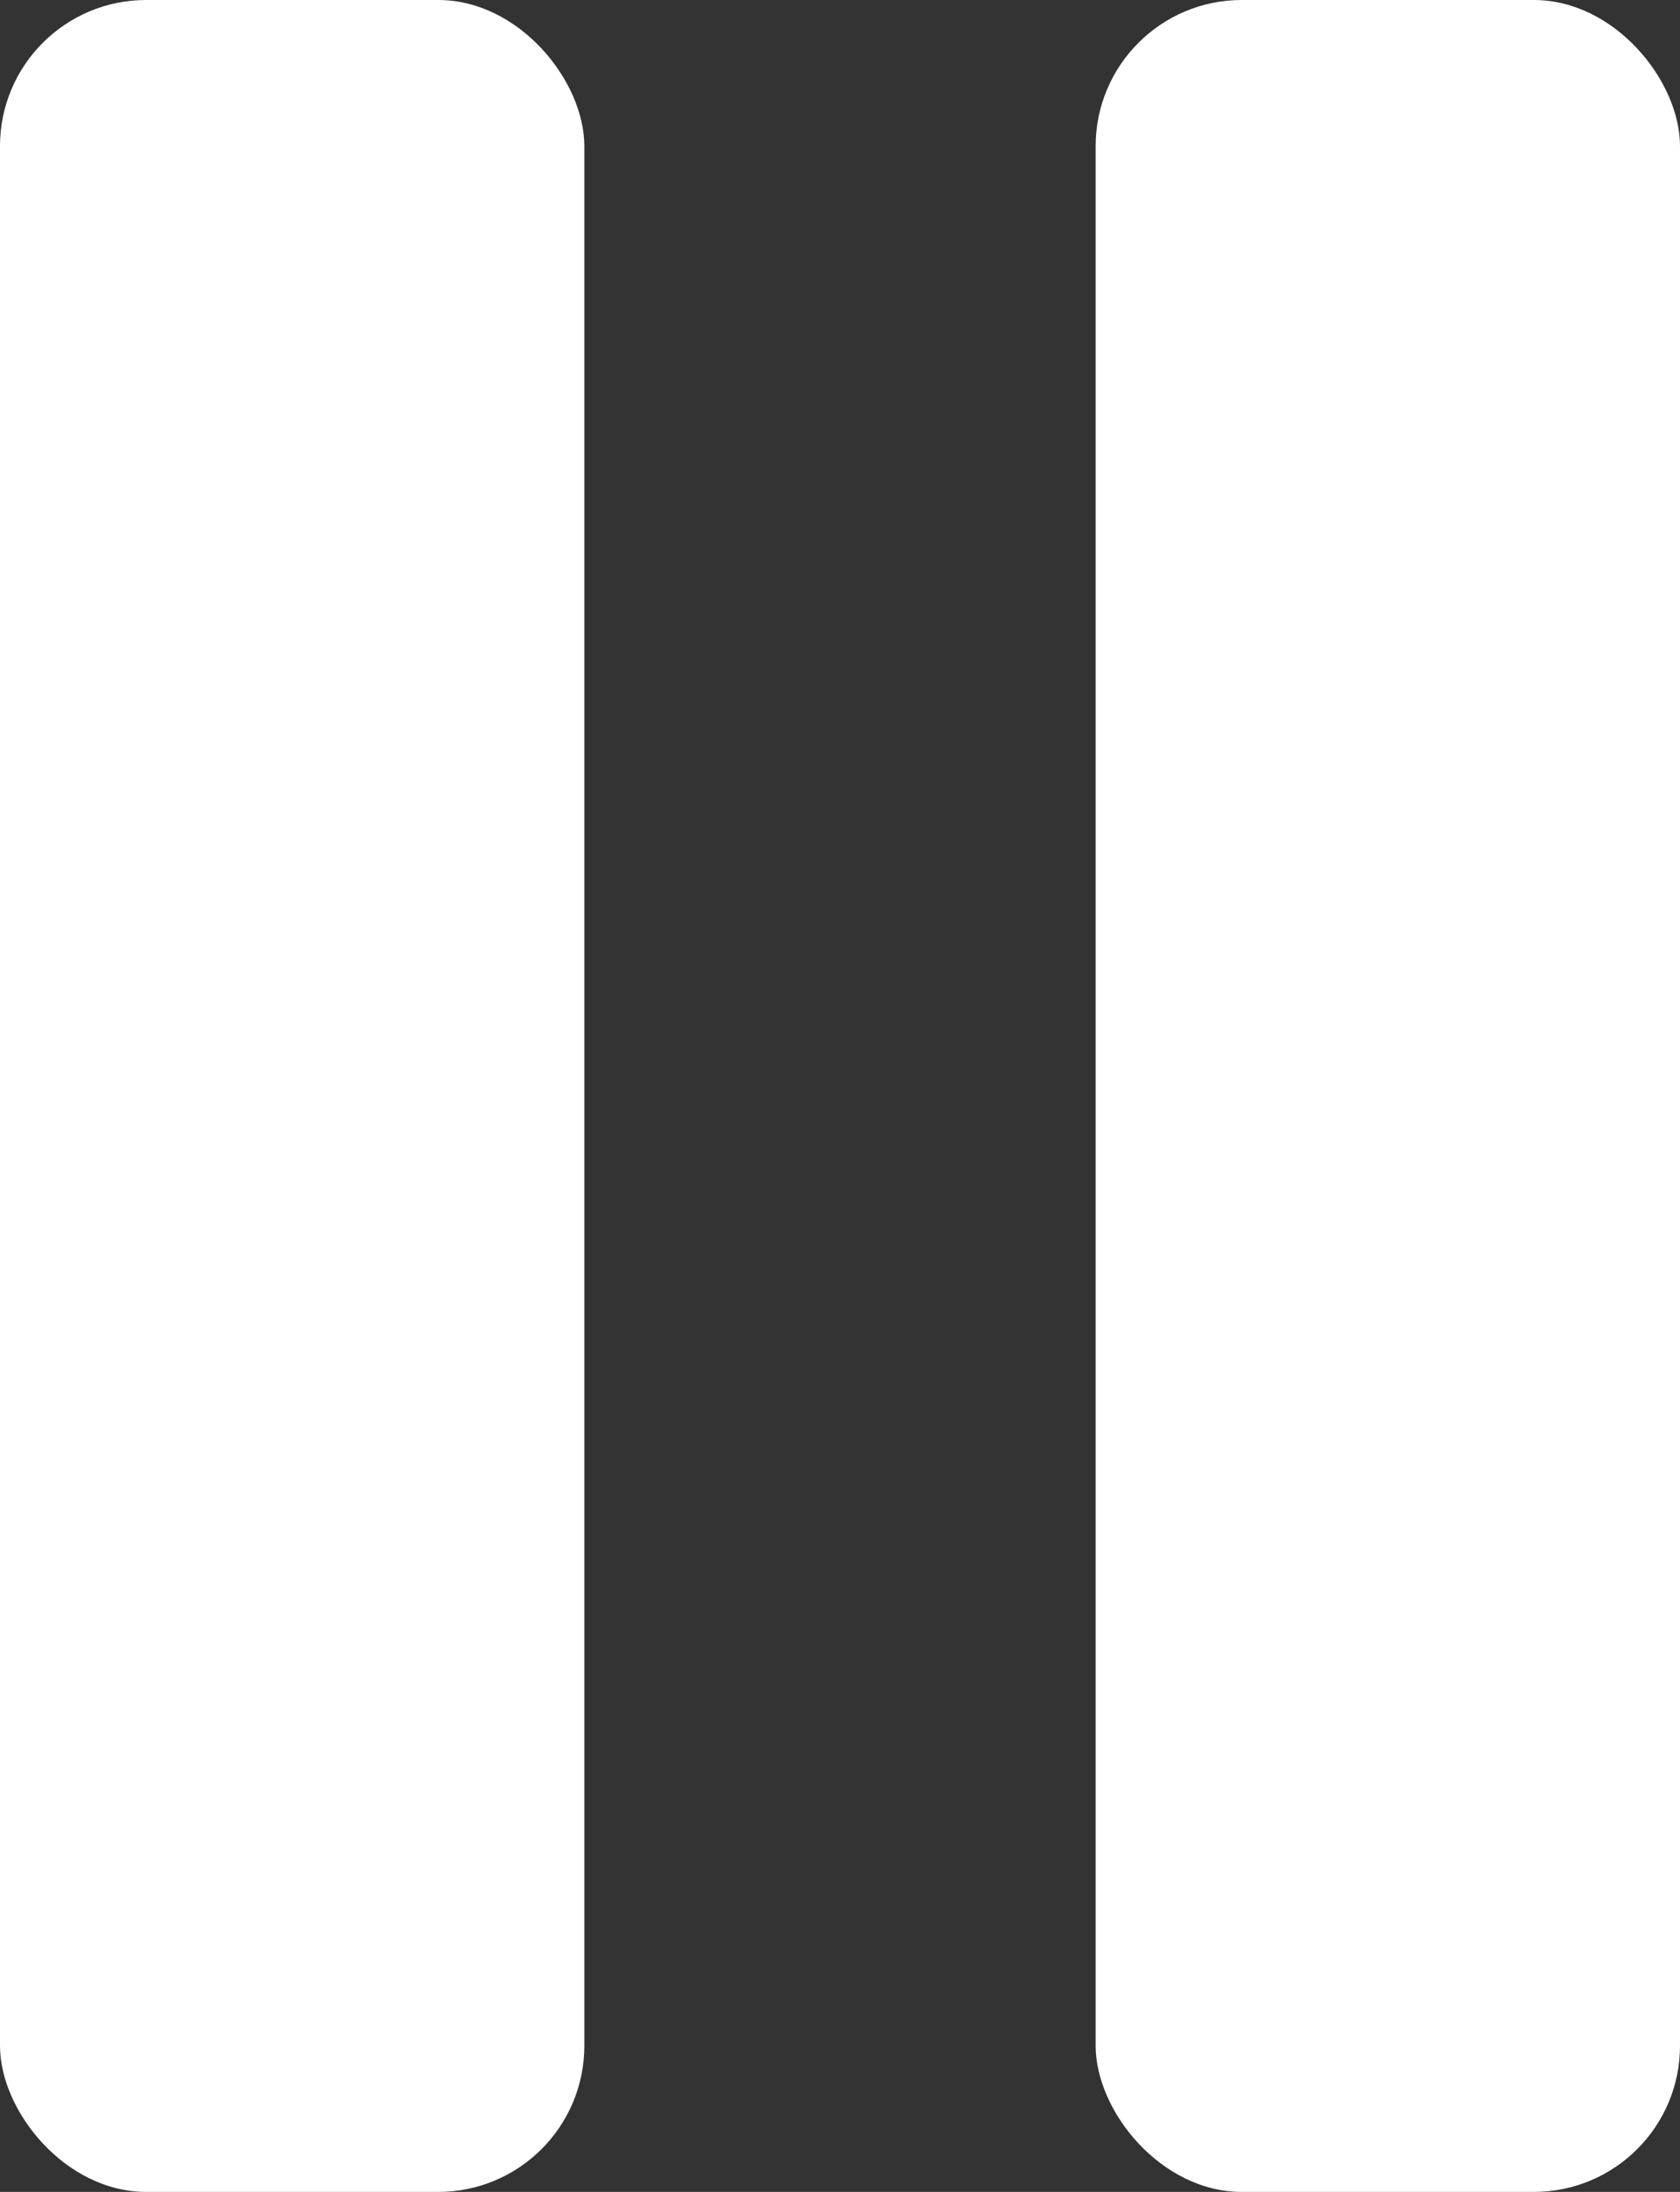
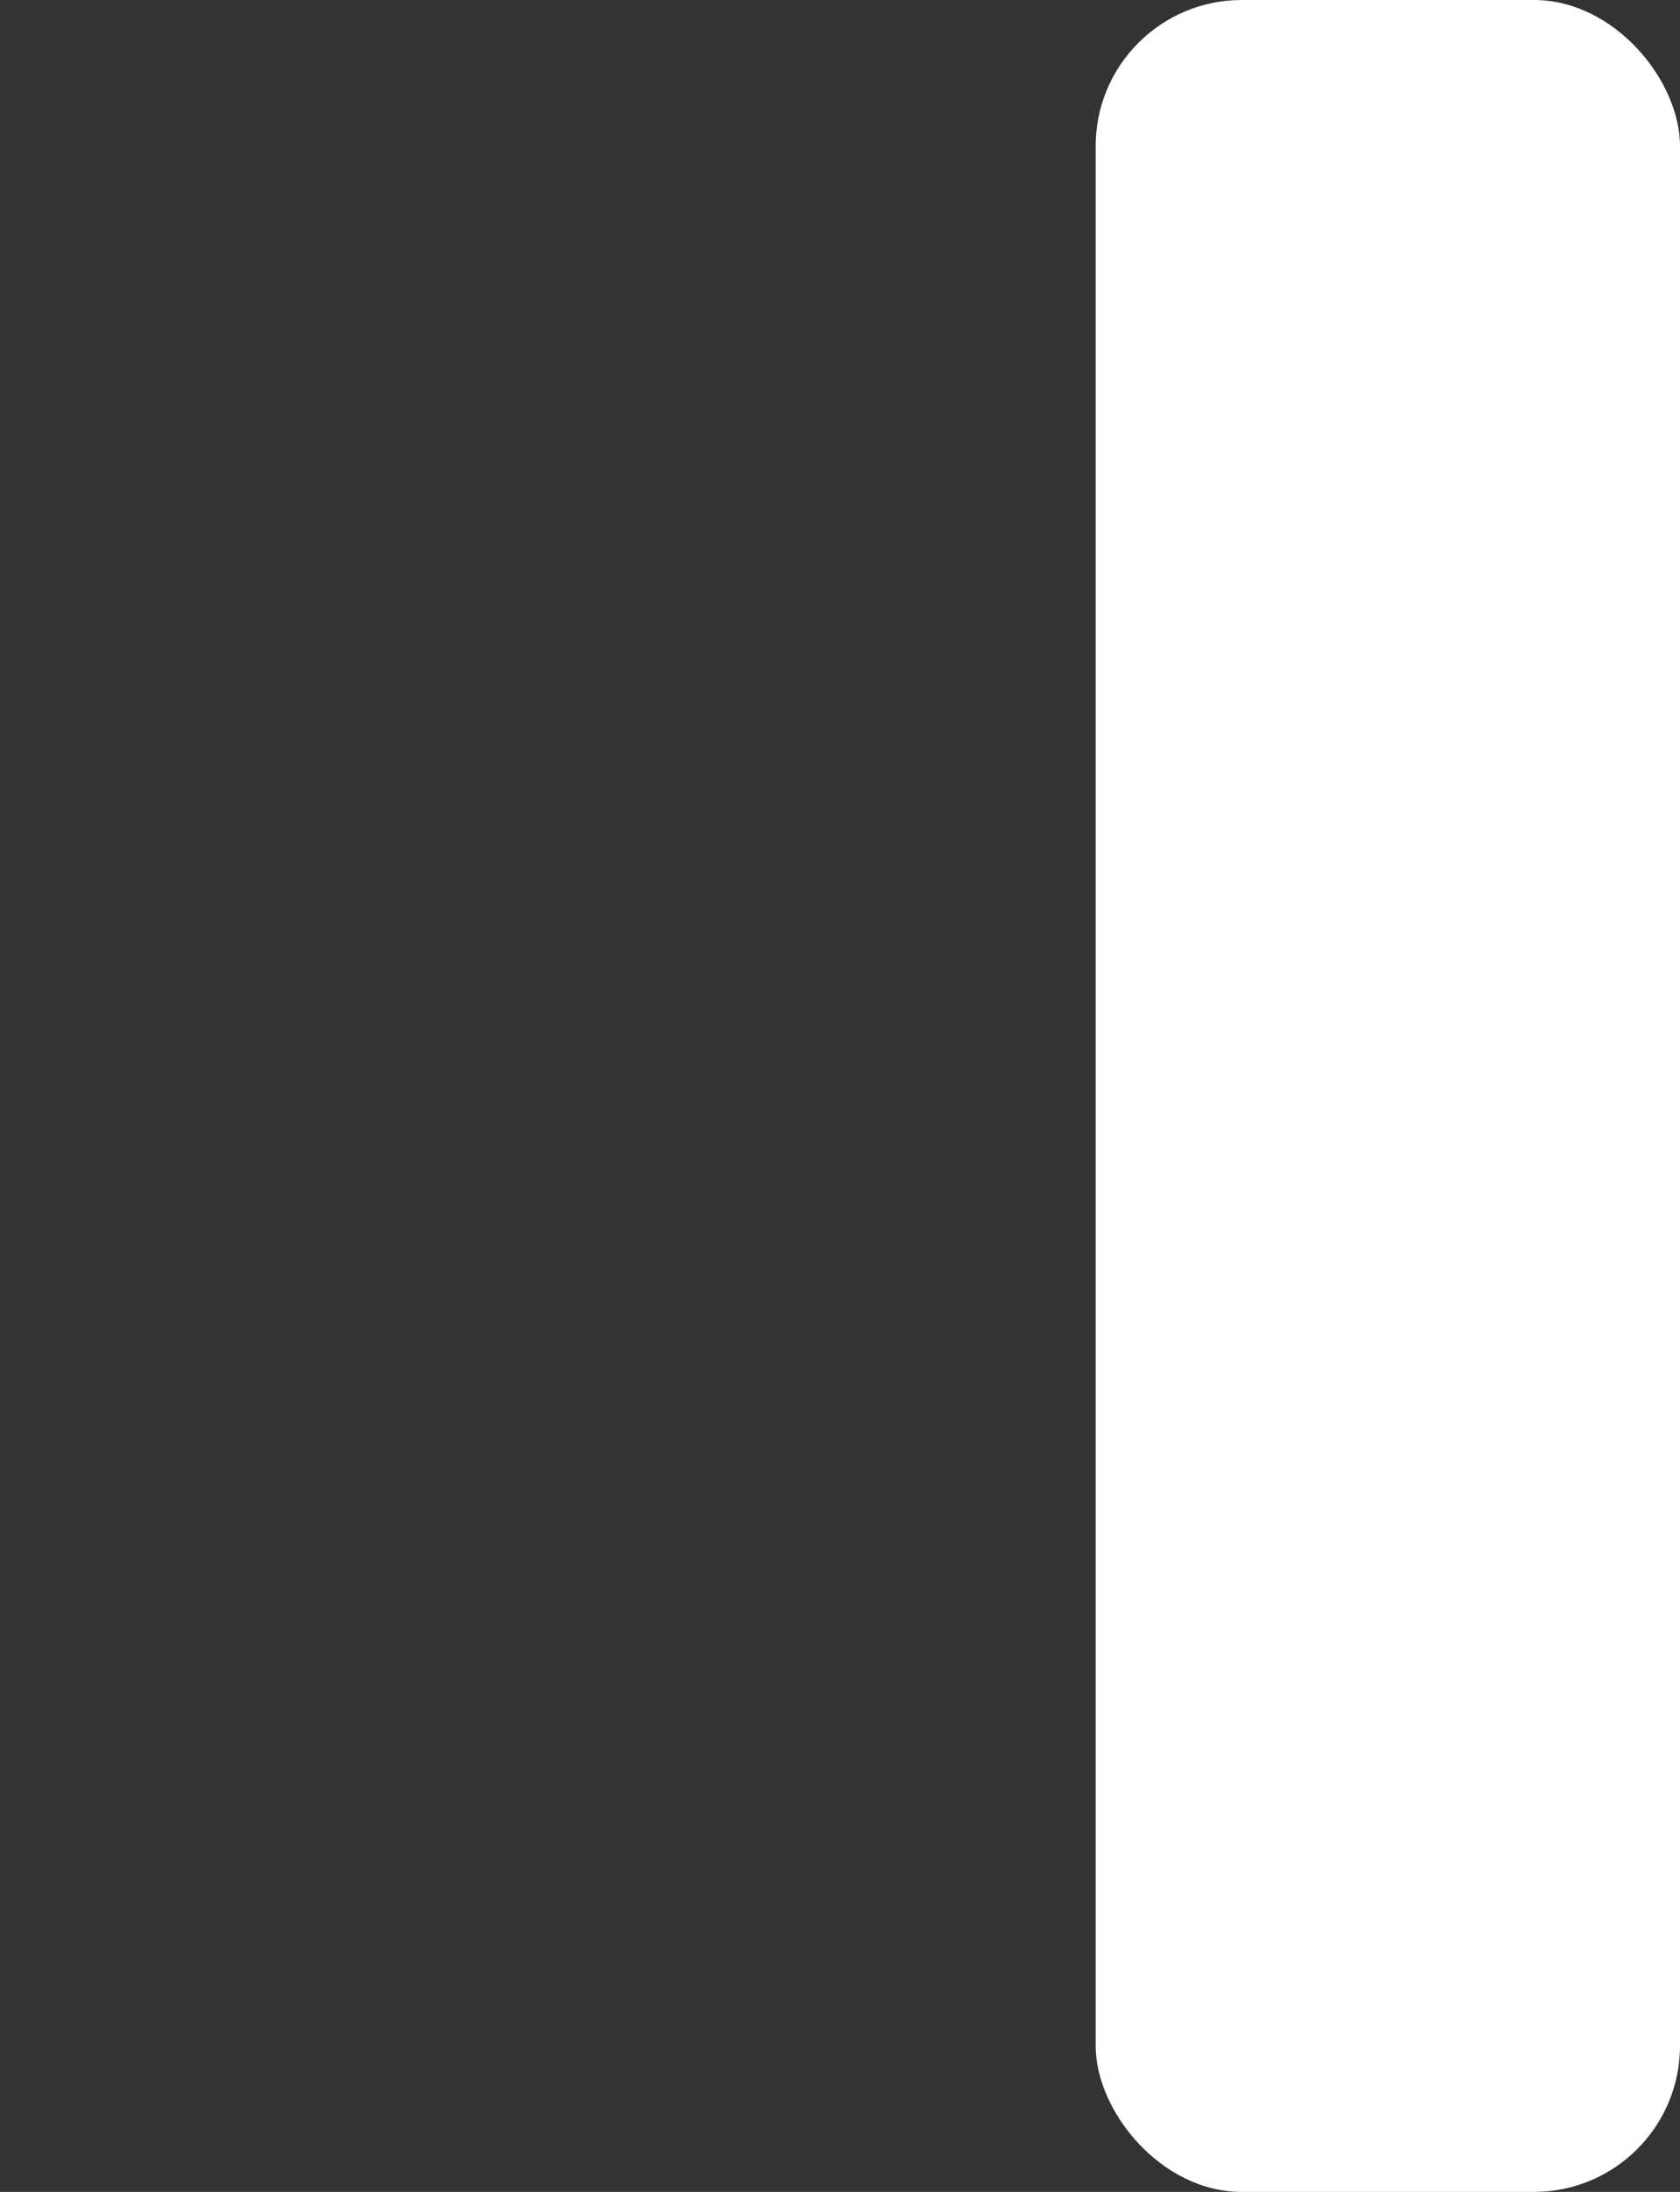
<svg xmlns="http://www.w3.org/2000/svg" width="23" height="30" viewBox="0 0 23 30" fill="none">
  <rect x="0" y="0" width="23" height="30" fill="#333333" stroke="none" />
-   <rect width="8" height="30" rx="2" fill="white" />
  <rect x="15" width="8" height="30" rx="2" fill="white" />
</svg>